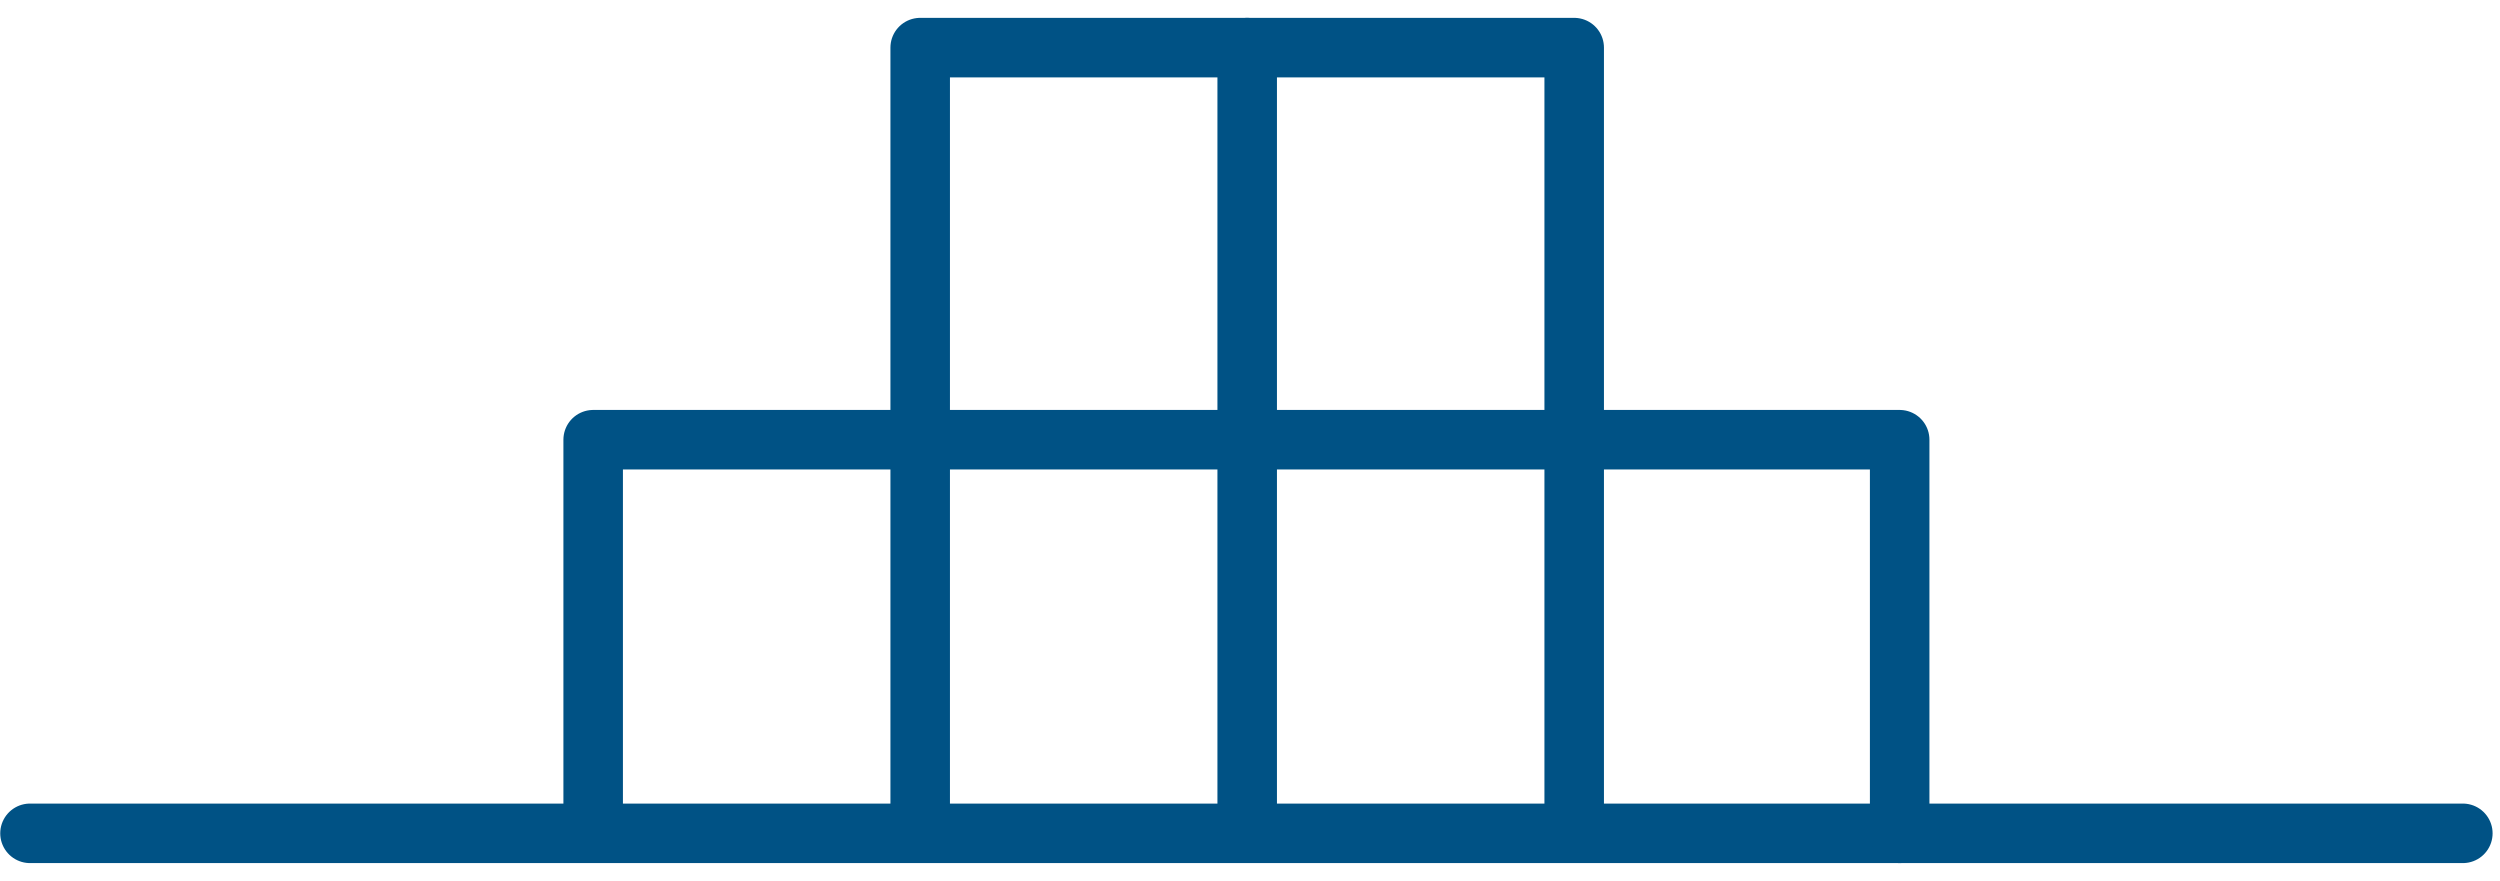
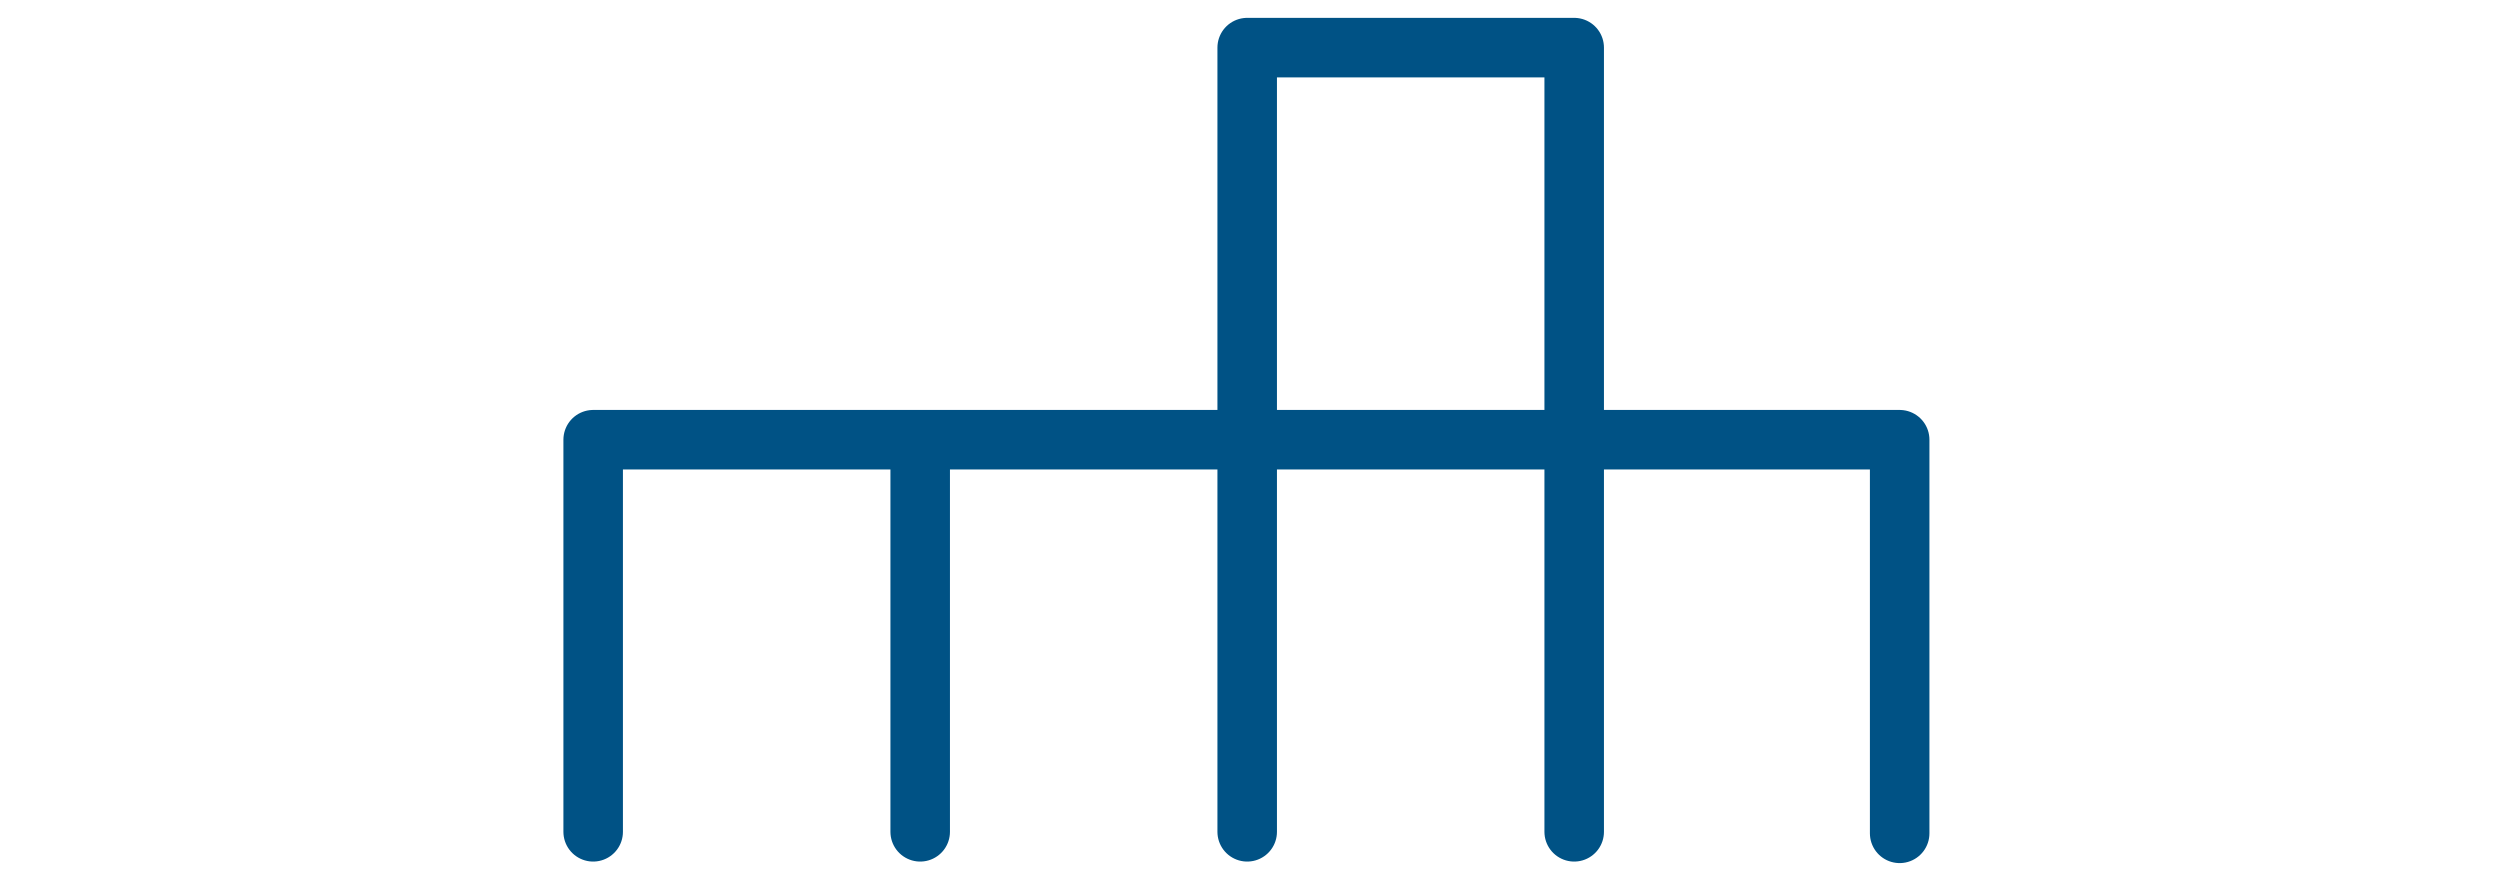
<svg xmlns="http://www.w3.org/2000/svg" width="105" height="37" viewBox="0 0 105 37" fill="none">
-   <path d="M1.26 35H103.439" stroke="#005285" stroke-width="2.5" stroke-linecap="round" stroke-linejoin="round" />
  <path d="M24.913 34.936V18.468H38.647" stroke="#005285" stroke-width="2.5" stroke-linecap="round" stroke-linejoin="round" />
  <path d="M38.648 34.936V18.468H52.382" stroke="#005285" stroke-width="2.5" stroke-linecap="round" stroke-linejoin="round" />
  <path d="M52.382 34.936V18.468H66.116" stroke="#005285" stroke-width="2.5" stroke-linecap="round" stroke-linejoin="round" />
  <path d="M66.116 34.936V18.468H79.786V35" stroke="#005285" stroke-width="2.5" stroke-linecap="round" stroke-linejoin="round" />
-   <path d="M38.648 18.468V2H52.382" stroke="#005285" stroke-width="2.5" stroke-linecap="round" stroke-linejoin="round" />
  <path d="M52.382 18.468V2H66.116V18.468" stroke="#005285" stroke-width="2.5" stroke-linecap="round" stroke-linejoin="round" />
</svg>